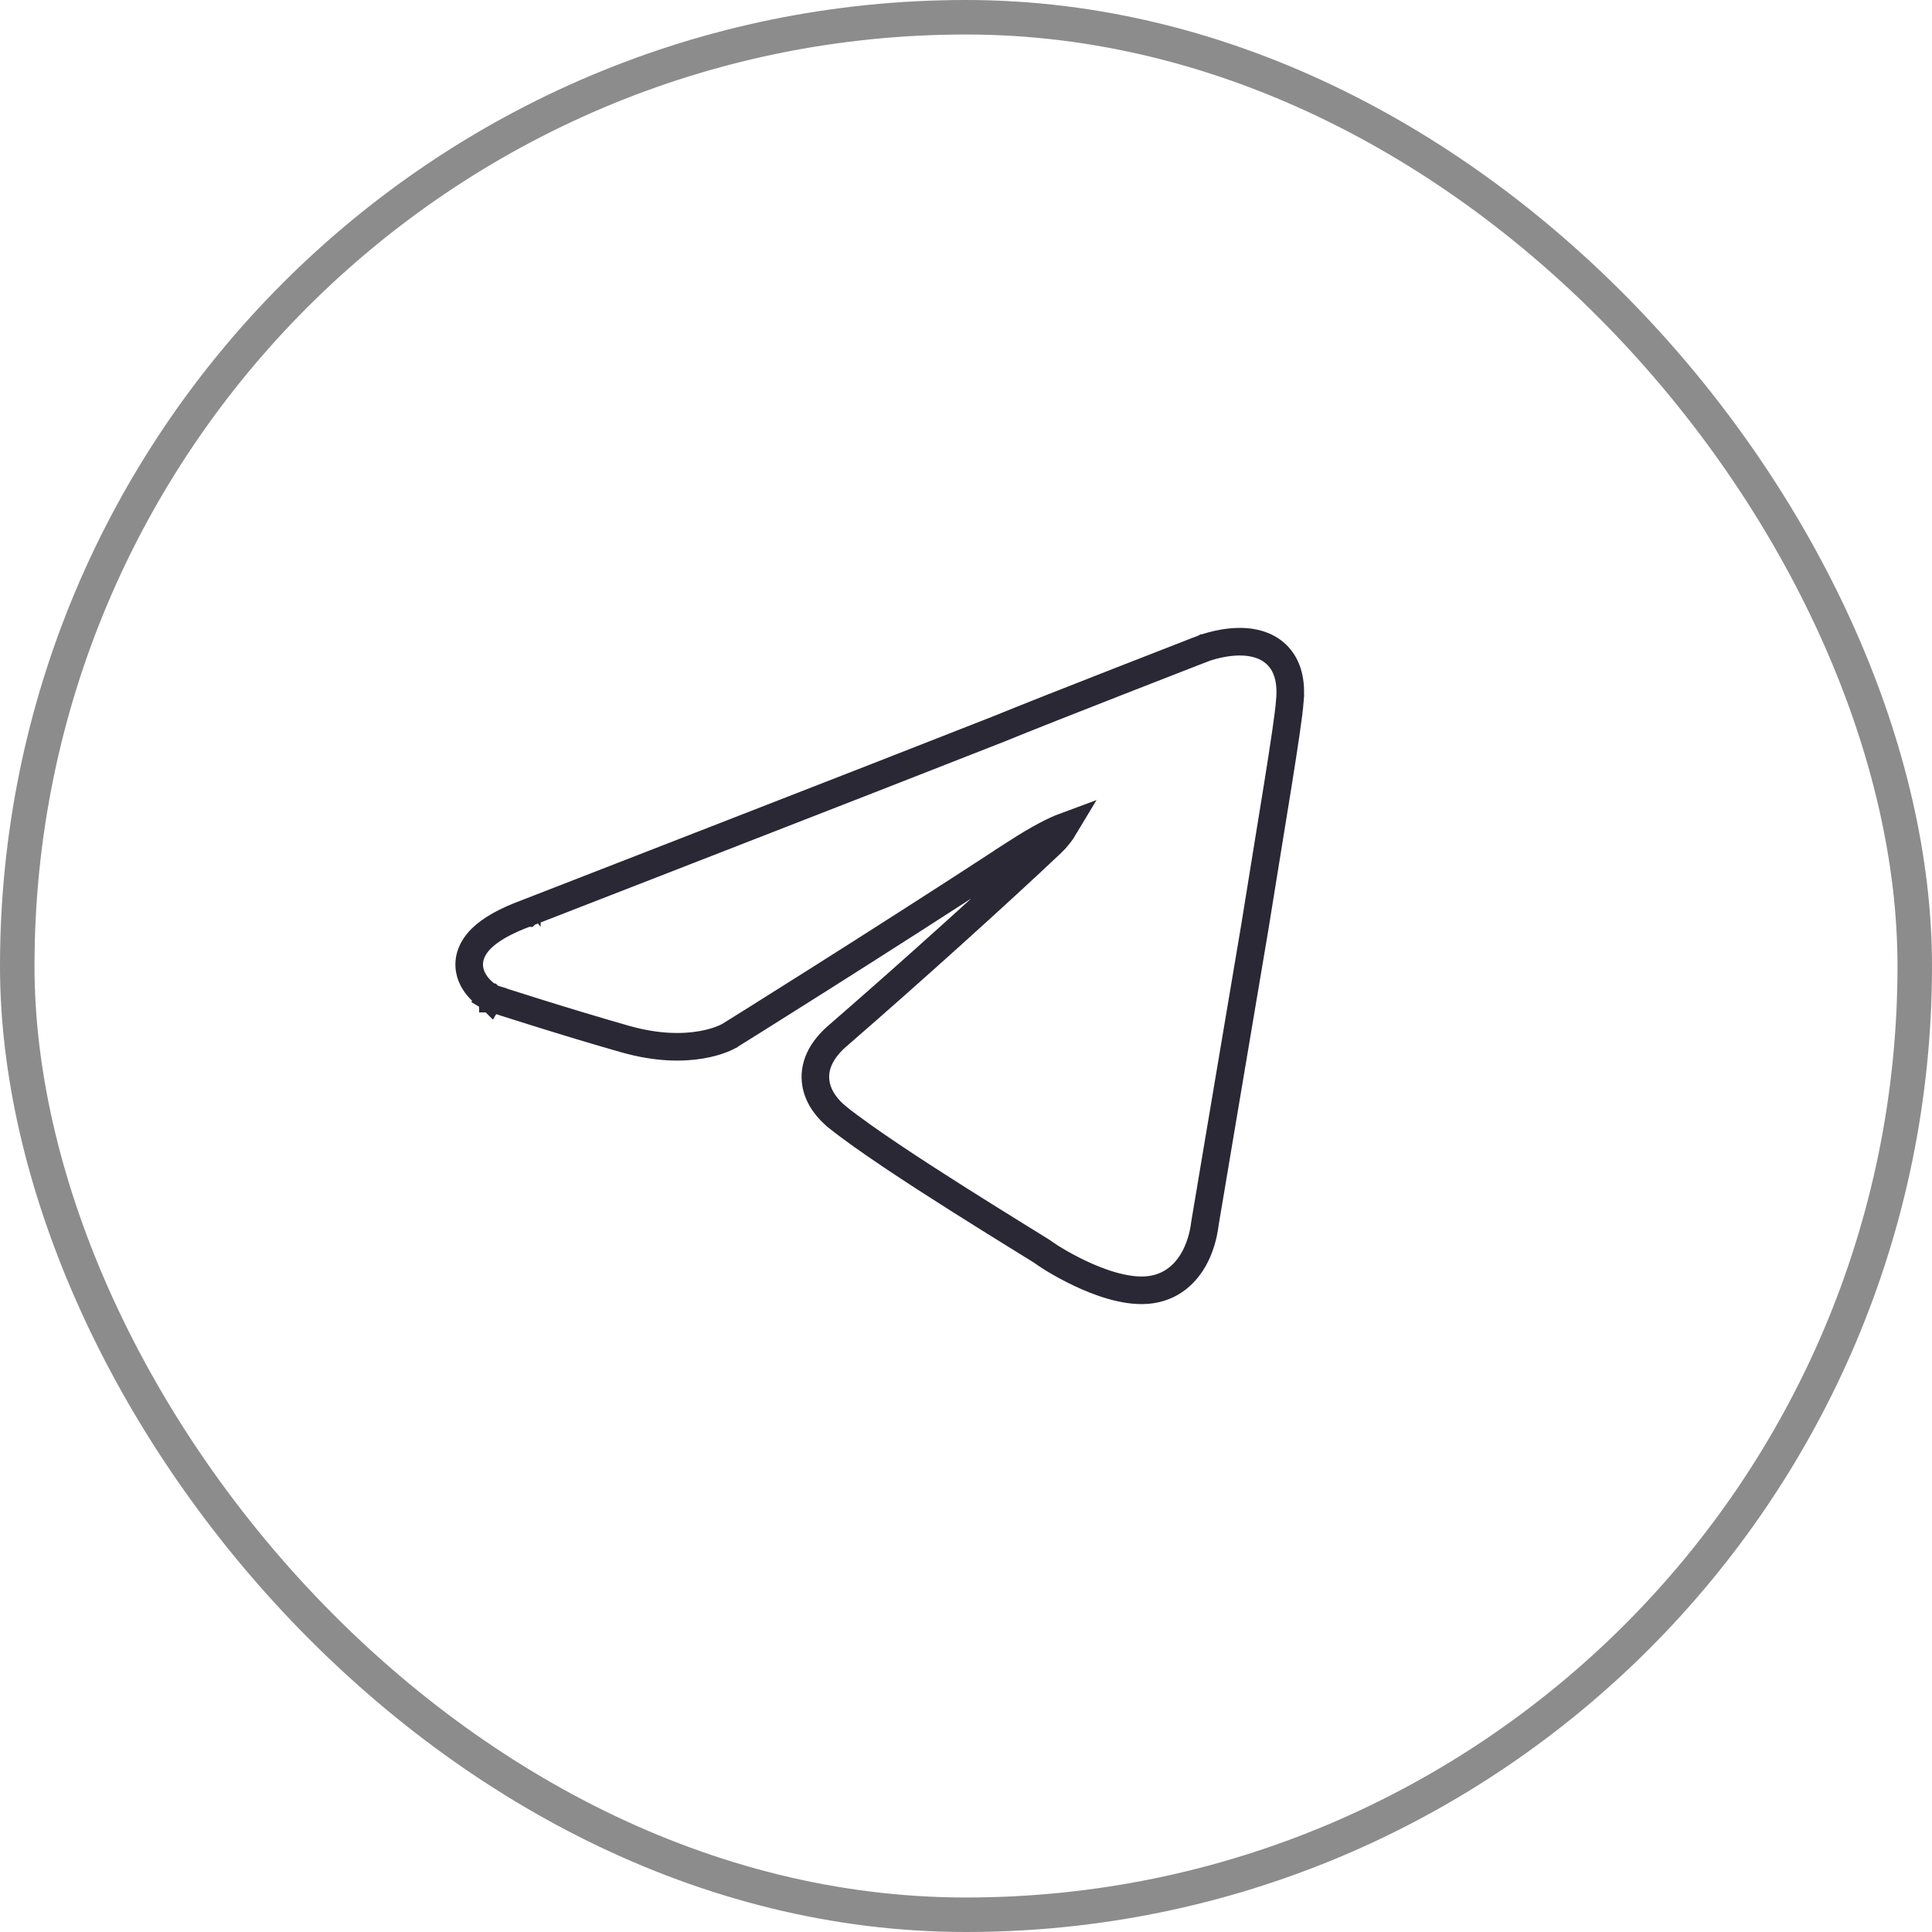
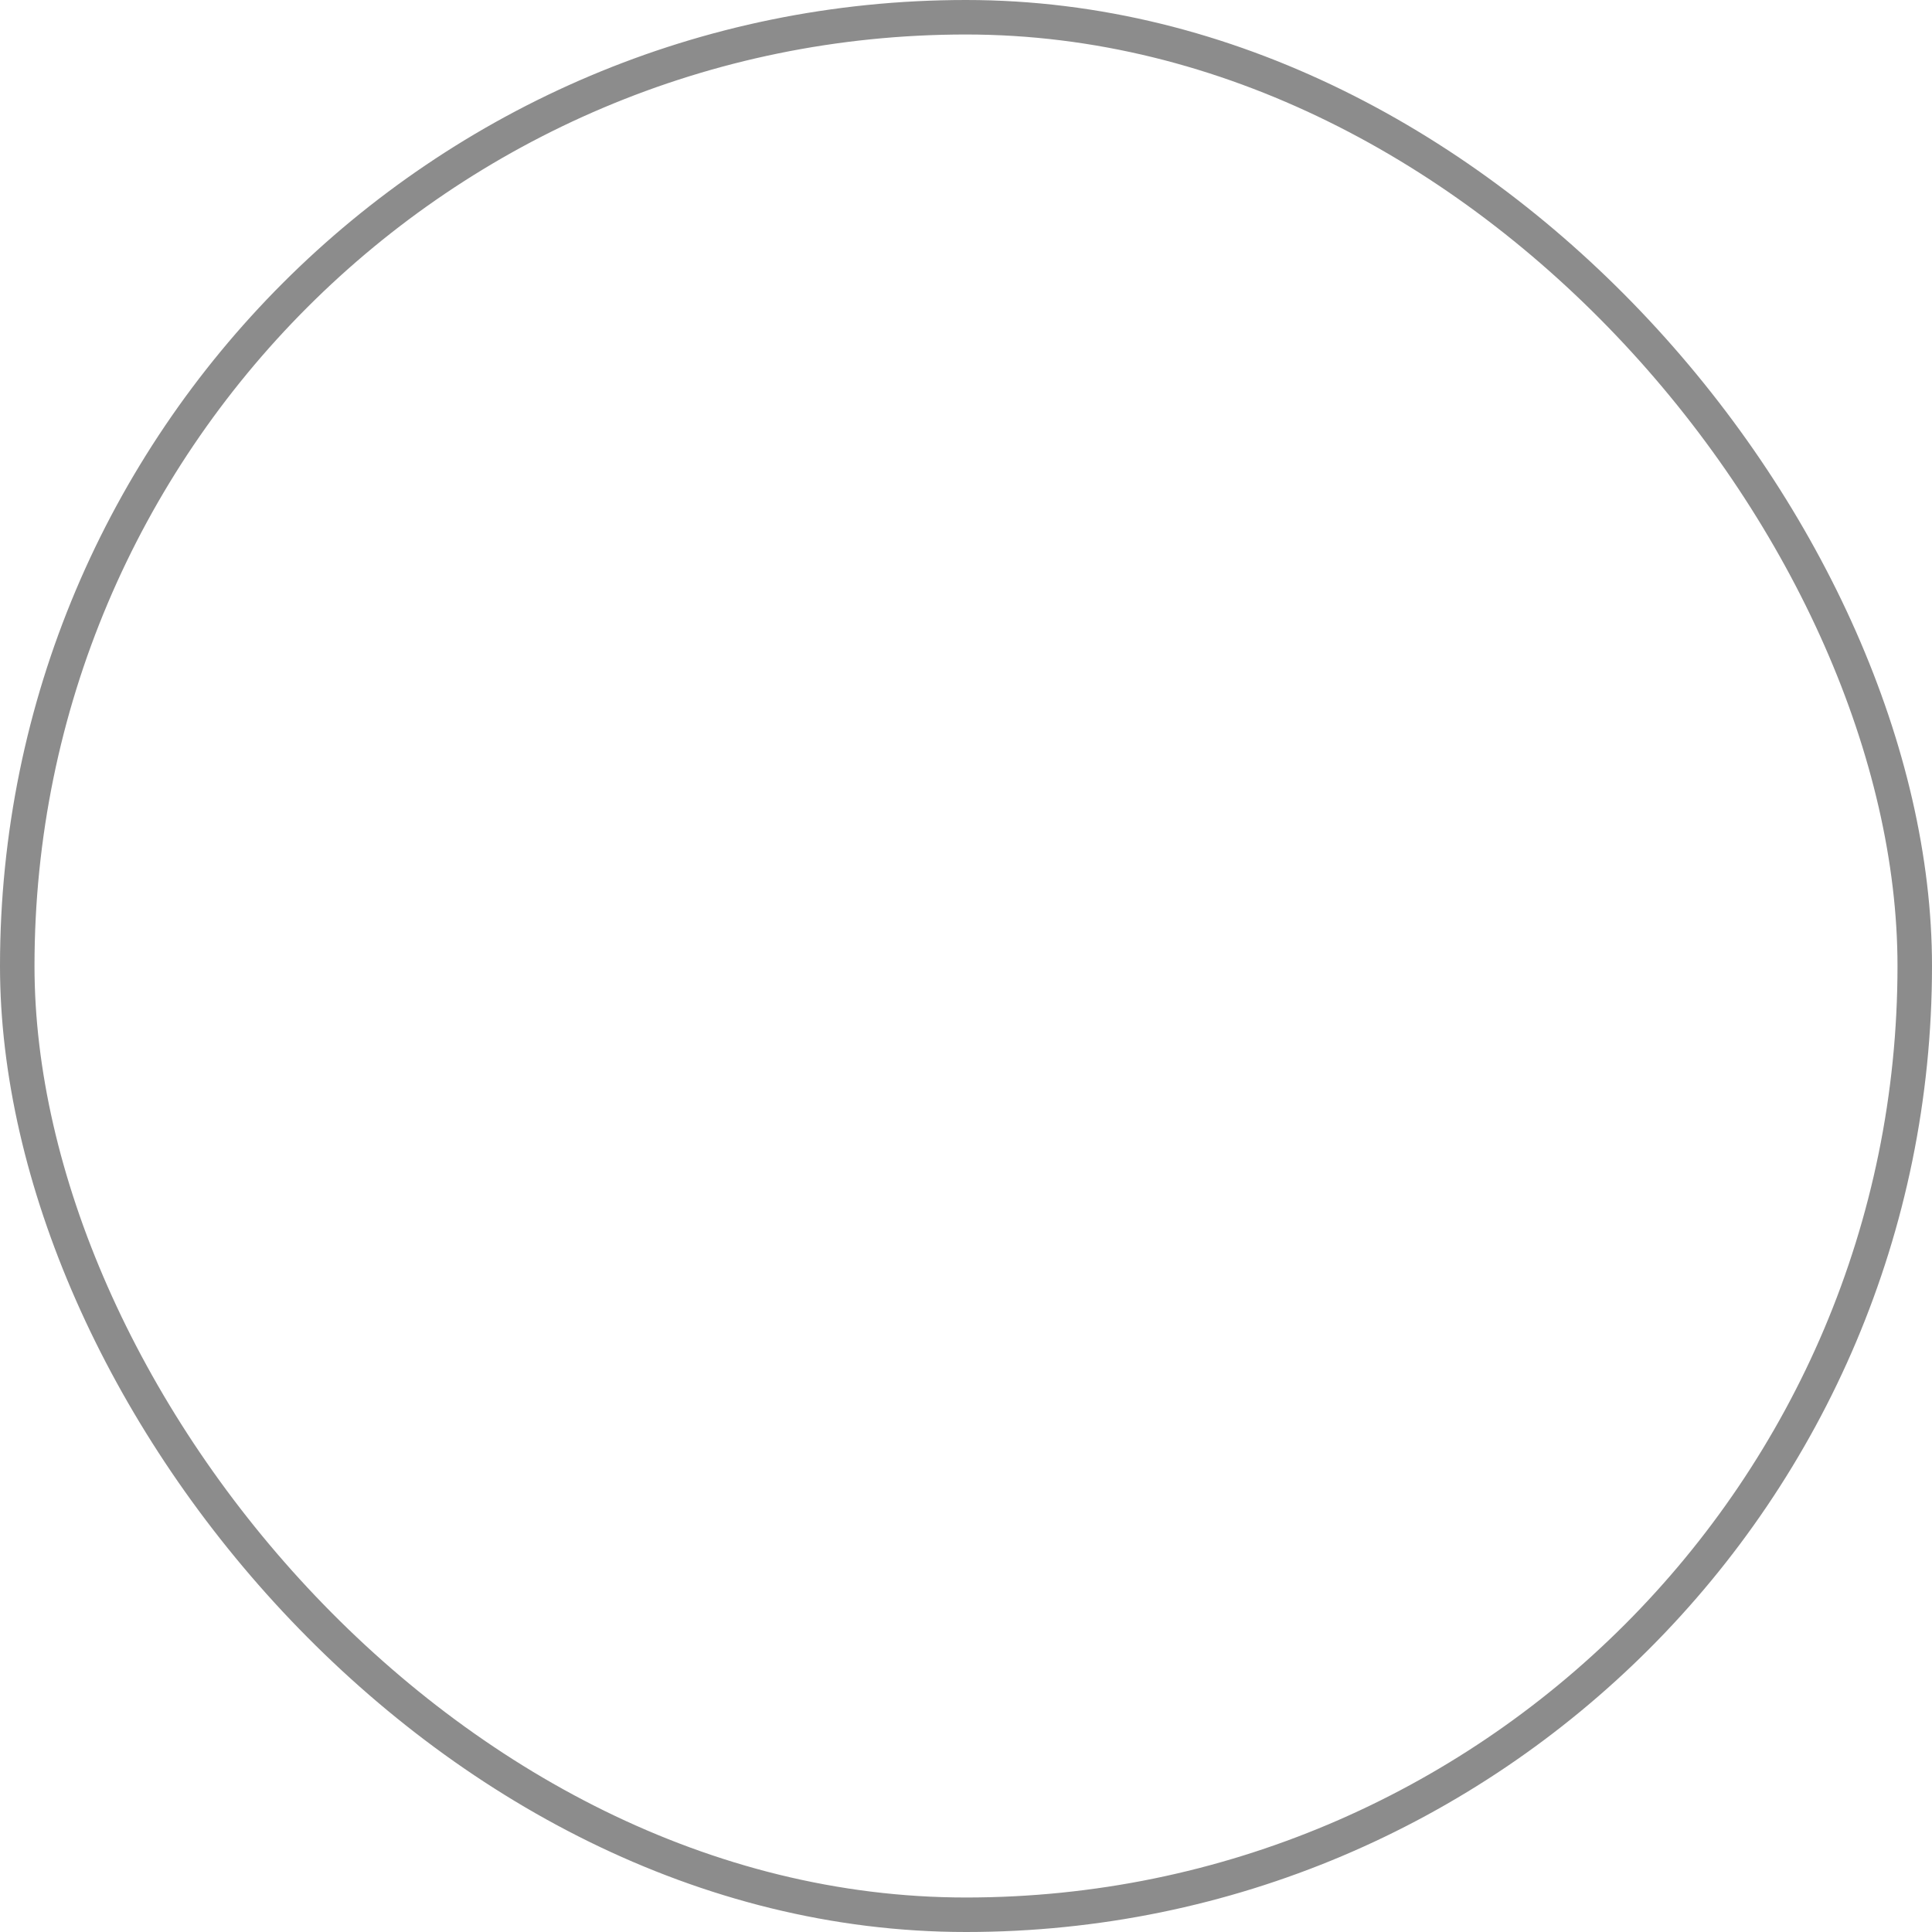
<svg xmlns="http://www.w3.org/2000/svg" width="56" height="56" viewBox="0 0 56 56" fill="none">
  <rect x="0.5" y="0.5" width="55" height="55" rx="27.5" stroke="#1A1A1A" stroke-opacity="0.5" />
-   <path d="M36.118 18.607C36.426 18.633 36.791 18.734 37.059 19.032C37.33 19.334 37.436 19.763 37.388 20.301L37.389 20.302C37.328 21.103 36.852 23.864 36.385 26.791V26.794C36.032 28.881 35.664 31.066 35.385 32.728C35.245 33.559 35.128 34.26 35.045 34.753C35.004 34.999 34.971 35.194 34.948 35.327C34.937 35.394 34.929 35.445 34.923 35.48C34.92 35.496 34.918 35.51 34.917 35.519C34.917 35.52 34.916 35.52 34.916 35.522C34.916 35.523 34.916 35.525 34.916 35.526C34.914 35.539 34.912 35.557 34.909 35.578C34.903 35.621 34.892 35.681 34.877 35.753C34.846 35.895 34.793 36.09 34.702 36.295C34.523 36.7 34.164 37.208 33.489 37.358C33.16 37.432 32.805 37.4 32.477 37.327C32.144 37.254 31.809 37.133 31.508 37.001C30.92 36.744 30.415 36.429 30.231 36.292L30.227 36.289C30.223 36.287 30.217 36.283 30.211 36.279C30.198 36.271 30.181 36.26 30.16 36.246C30.118 36.219 30.061 36.184 29.991 36.141C29.852 36.054 29.665 35.939 29.44 35.8C28.992 35.522 28.398 35.154 27.765 34.753C26.504 33.955 25.059 33.011 24.274 32.383L24.273 32.381C24.038 32.191 23.727 31.861 23.651 31.413C23.569 30.924 23.785 30.43 24.327 29.981C26.439 28.149 28.959 25.874 30.481 24.434C30.622 24.301 30.762 24.123 30.861 23.957C30.571 24.064 30.116 24.293 29.445 24.725L29.446 24.726C27.357 26.09 25.282 27.413 23.73 28.395C22.955 28.885 22.31 29.291 21.858 29.574C21.633 29.716 21.455 29.826 21.334 29.901C21.274 29.939 21.227 29.968 21.196 29.987C21.181 29.997 21.168 30.005 21.16 30.01C21.156 30.012 21.153 30.014 21.151 30.016L21.149 30.017H21.148L21.141 30.021L21.139 30.023L21.137 30.024C21.135 30.025 21.134 30.026 21.132 30.027C21.128 30.03 21.122 30.032 21.116 30.035C21.104 30.042 21.088 30.05 21.068 30.06C21.029 30.079 20.975 30.103 20.906 30.13C20.767 30.183 20.568 30.244 20.312 30.287C19.799 30.373 19.062 30.385 18.123 30.118C17.236 29.866 16.277 29.573 15.541 29.343C15.172 29.228 14.859 29.128 14.638 29.058C14.527 29.022 14.44 28.994 14.38 28.975C14.35 28.965 14.326 28.957 14.31 28.952C14.303 28.95 14.297 28.948 14.293 28.946C14.291 28.946 14.289 28.946 14.288 28.945H14.287V28.944L14.245 28.931L14.207 28.908L14.41 28.564L14.206 28.908L14.205 28.907C14.204 28.907 14.203 28.907 14.202 28.906C14.2 28.905 14.199 28.904 14.196 28.902C14.191 28.899 14.185 28.895 14.178 28.891C14.163 28.881 14.143 28.867 14.12 28.851C14.075 28.817 14.012 28.769 13.948 28.706C13.828 28.588 13.657 28.382 13.611 28.099C13.561 27.785 13.678 27.473 13.956 27.199C14.22 26.939 14.644 26.696 15.266 26.466H15.267C15.268 26.465 15.268 26.464 15.27 26.464C15.27 26.463 15.271 26.463 15.273 26.463C15.277 26.461 15.285 26.459 15.295 26.455C15.314 26.448 15.343 26.436 15.38 26.422C15.455 26.393 15.567 26.349 15.709 26.294C15.994 26.183 16.406 26.023 16.91 25.827C17.919 25.435 19.3 24.897 20.792 24.316C23.773 23.156 27.193 21.822 28.958 21.126C29.638 20.846 31.127 20.26 32.441 19.746C33.099 19.489 33.715 19.249 34.166 19.073C34.392 18.985 34.576 18.913 34.704 18.863C34.768 18.838 34.819 18.82 34.852 18.807L34.901 18.787L34.903 18.786H34.904L34.911 18.783H34.912L34.915 18.782C34.917 18.782 34.919 18.78 34.922 18.779C34.928 18.777 34.935 18.775 34.944 18.771C34.963 18.765 34.99 18.757 35.023 18.747C35.088 18.727 35.18 18.7 35.29 18.676C35.505 18.628 35.808 18.582 36.118 18.607Z" stroke="#2A2835" stroke-width="0.8" />
</svg>